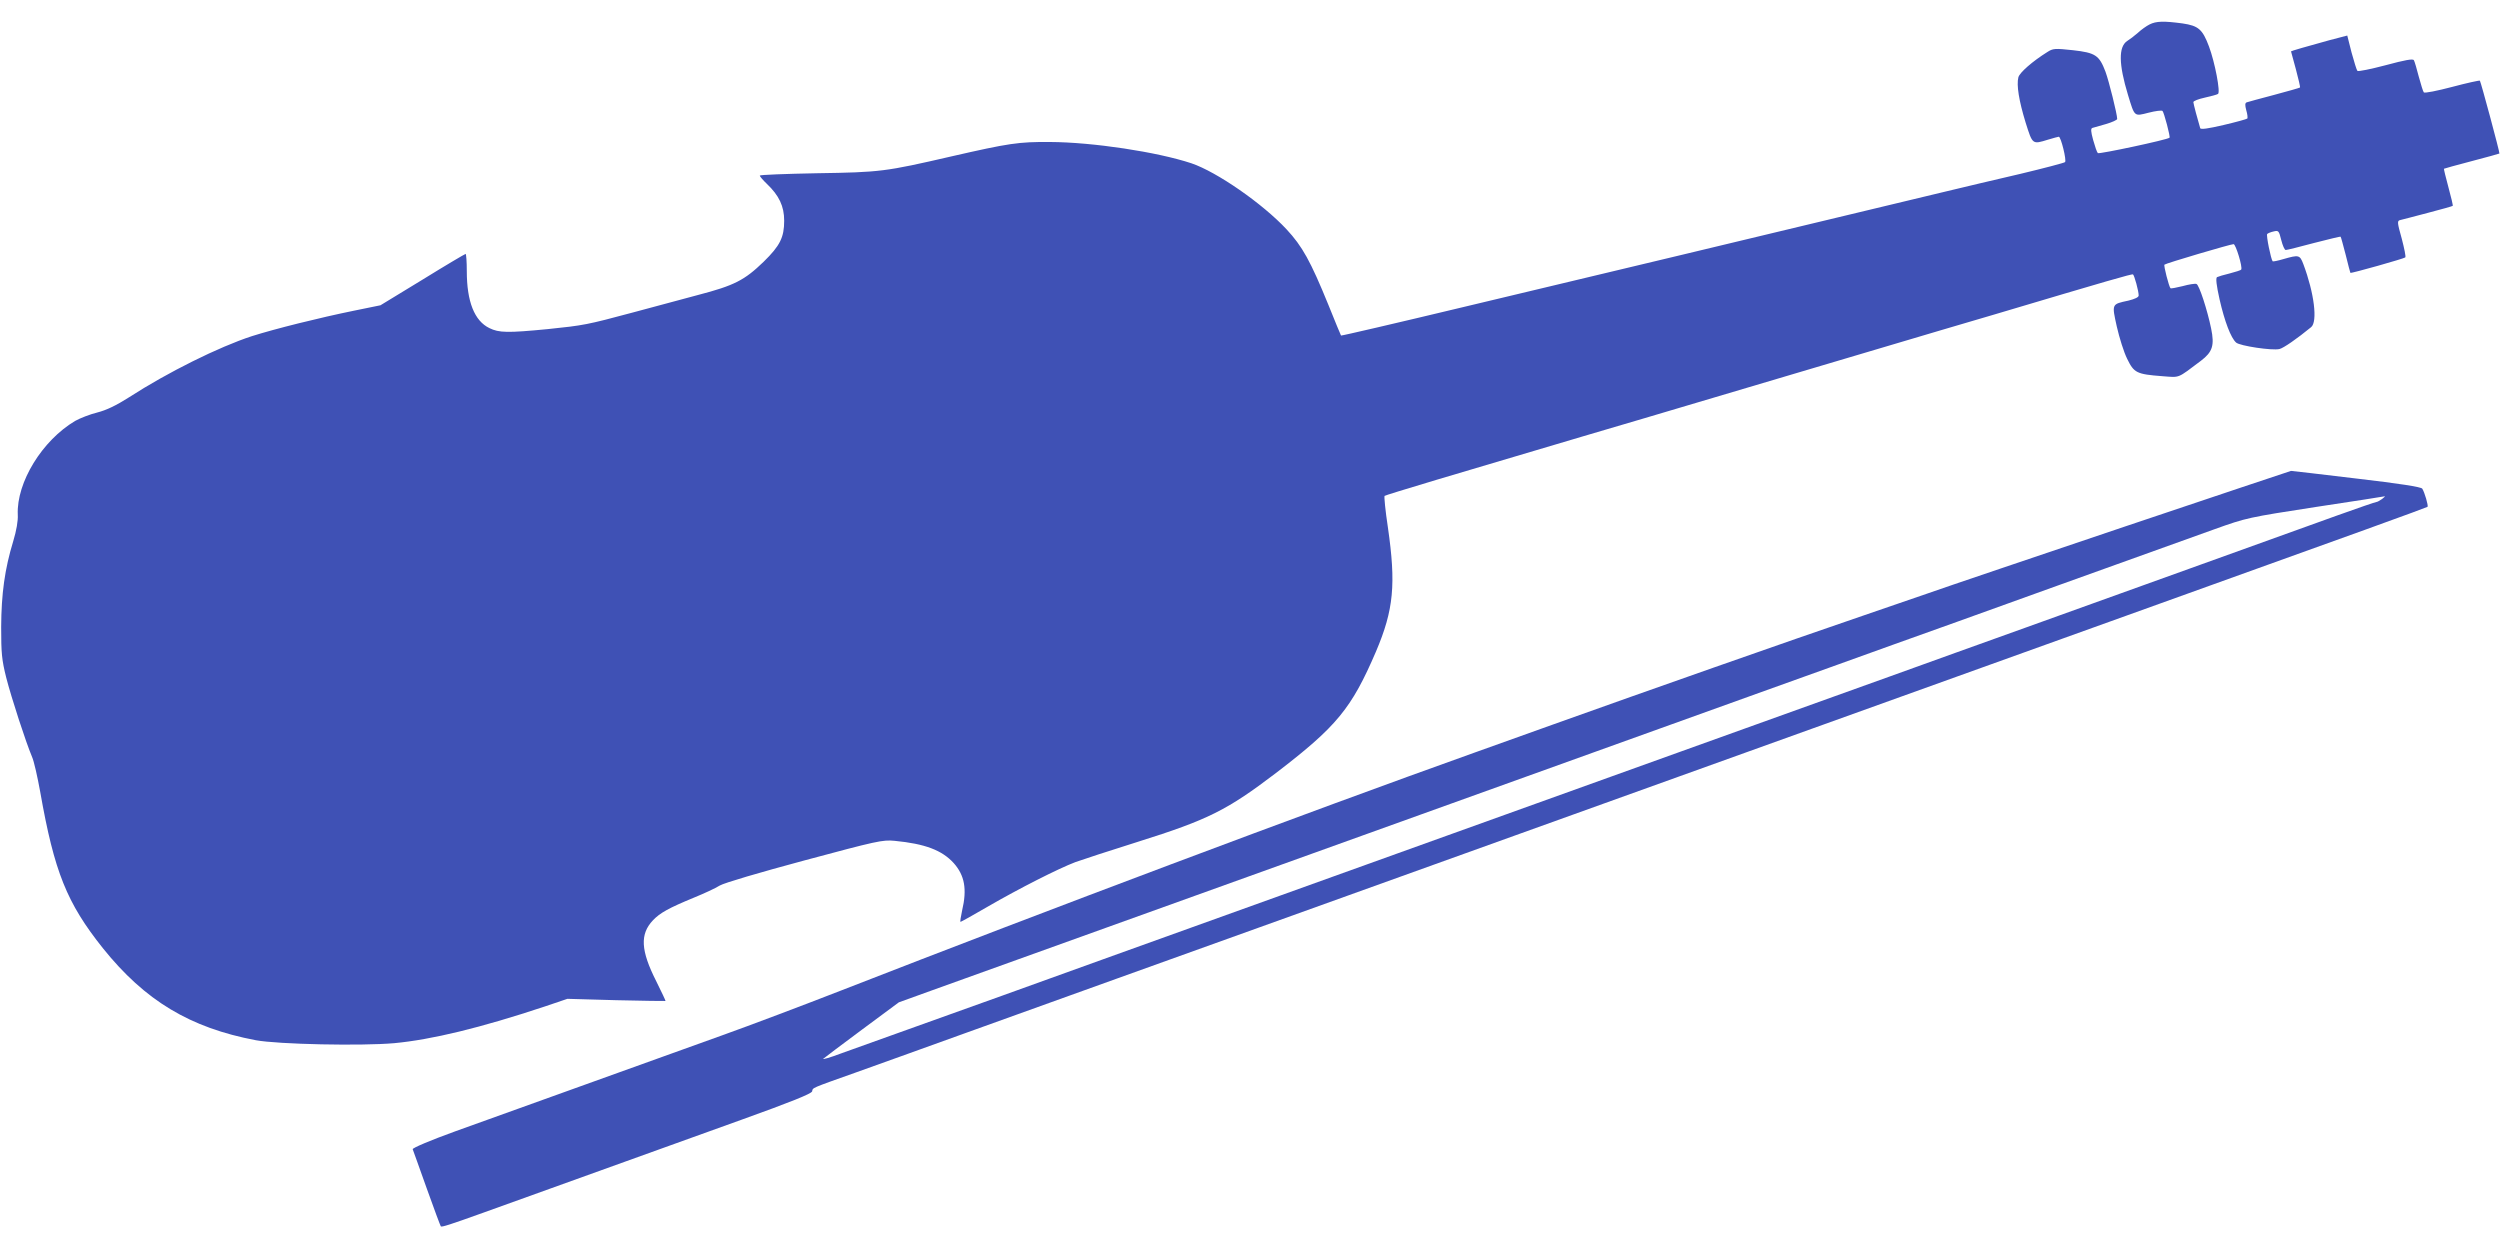
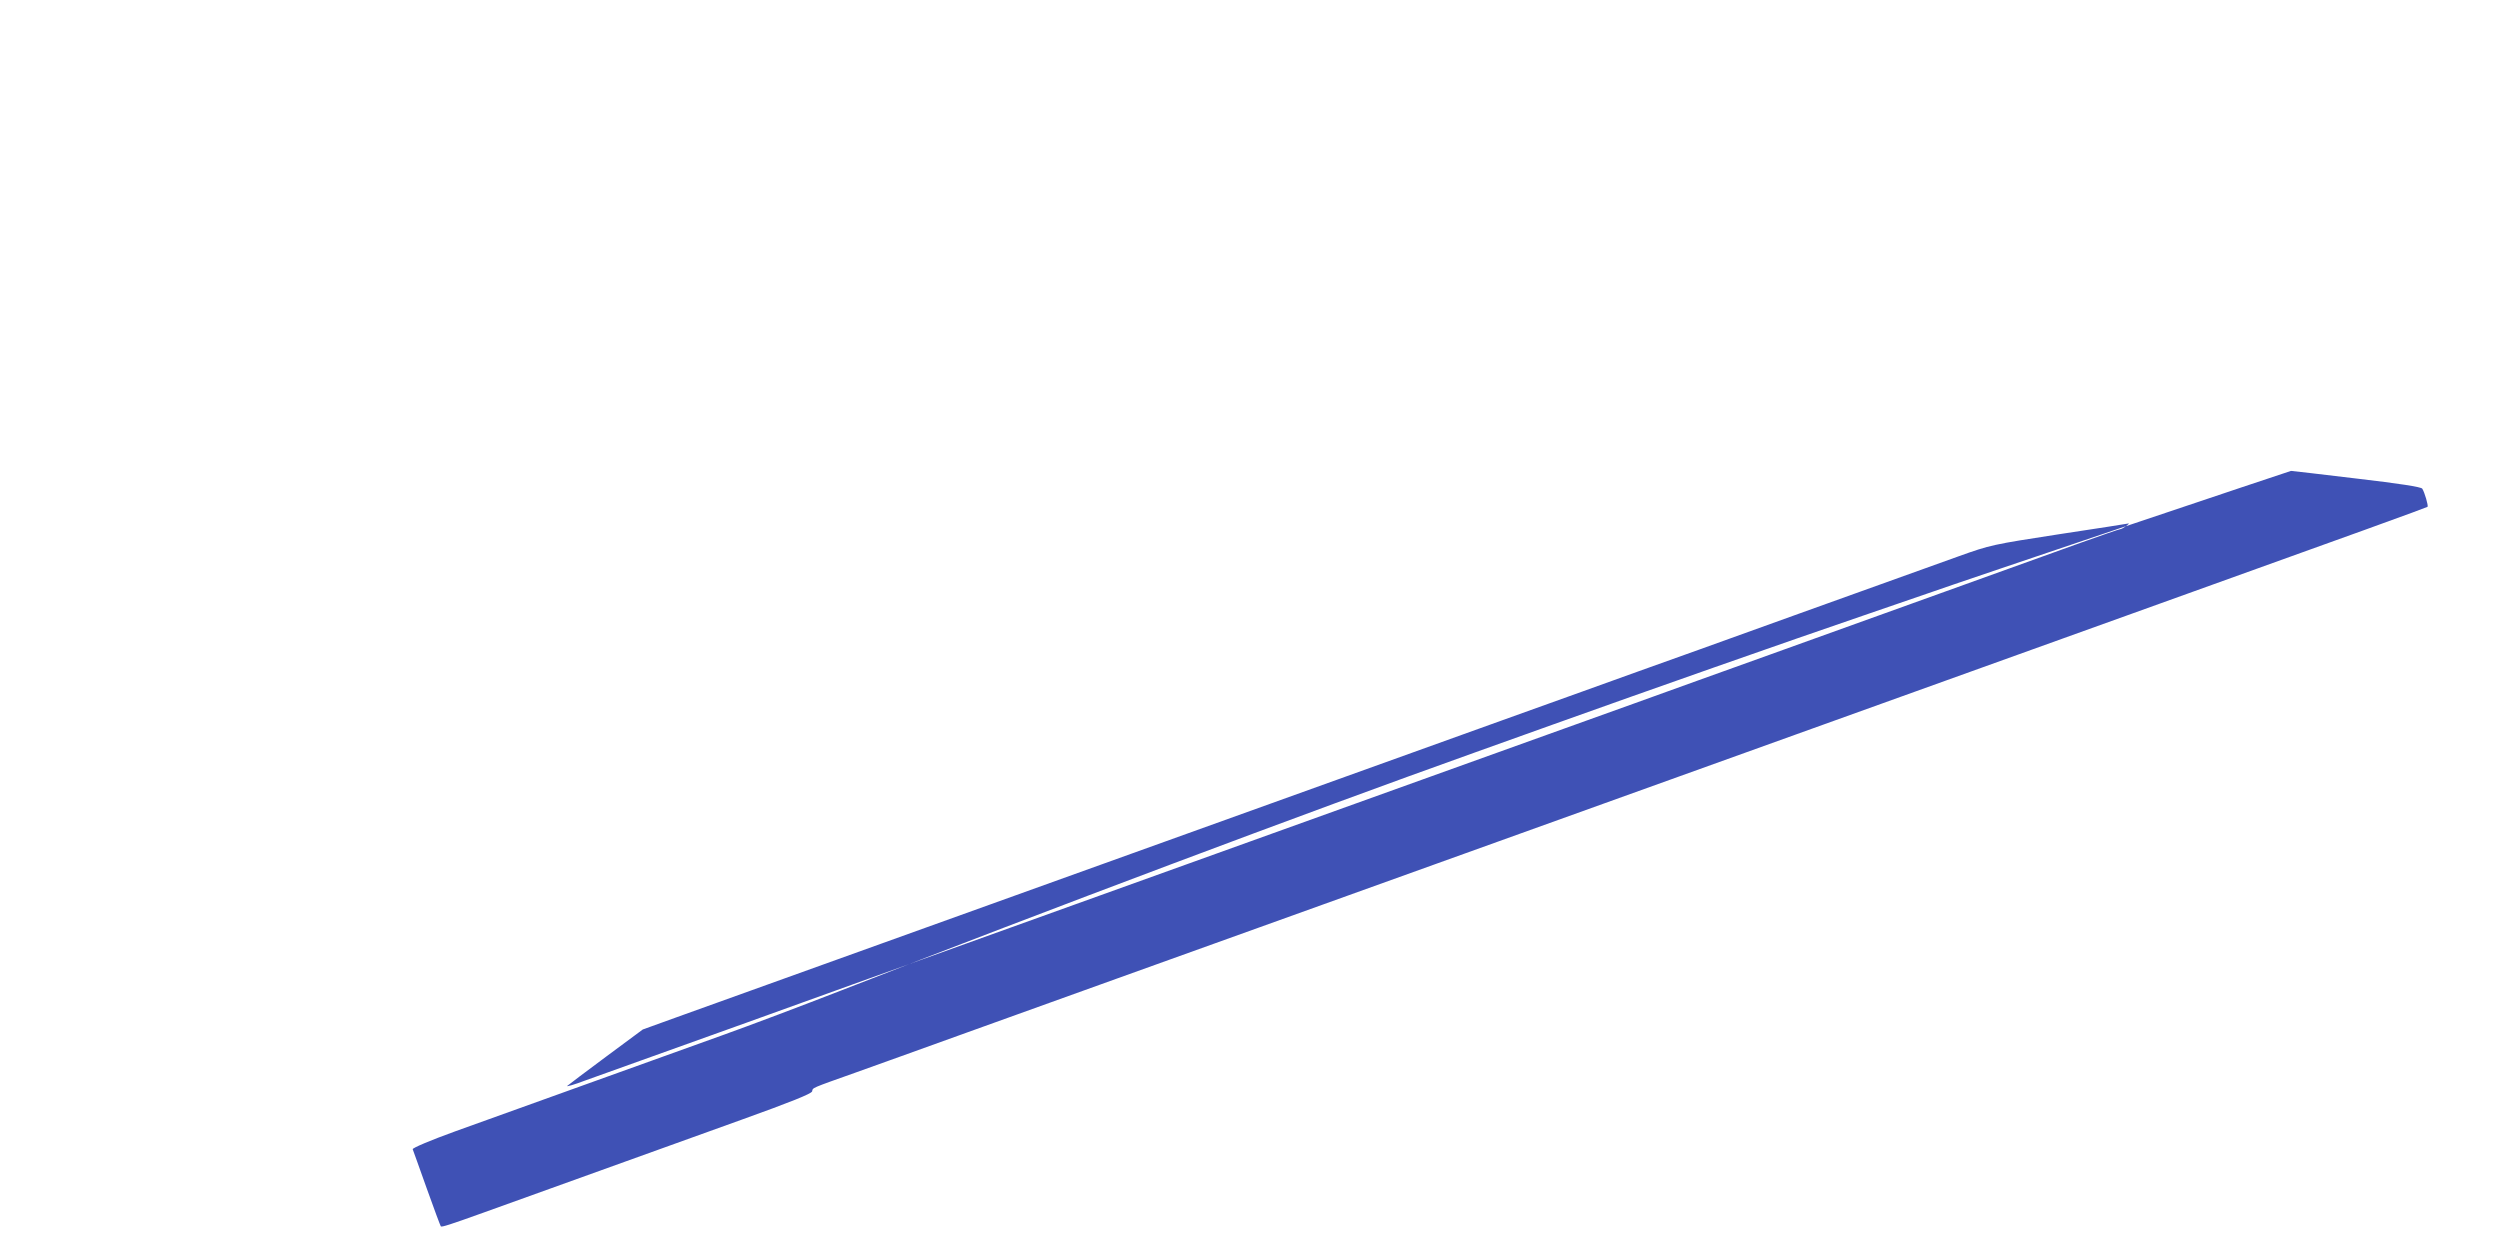
<svg xmlns="http://www.w3.org/2000/svg" version="1.0" width="1280pt" height="640pt" viewBox="0 0 1280 640" preserveAspectRatio="xMidYMid meet">
  <g transform="translate(0,640) scale(0.1,-0.1)" fill="#3f51b5" stroke="none">
-     <path d="M11006 6275 c-16 -8 -43 -27 -60 -43 -17 -15 -42 -34 -55 -42 -45 -30 -43 -120 4 -275 35 -115 31 -111 106 -92 35 9 67 13 71 9 8 -8 41 -133 36 -137 -12 -11 -361 -85 -367 -79 -5 5 -15 35 -24 67 -12 44 -13 59 -4 62 7 2 38 11 70 20 31 9 57 21 57 26 0 24 -42 193 -60 242 -32 84 -51 97 -167 110 -92 10 -102 9 -130 -9 -77 -48 -143 -106 -149 -130 -10 -40 3 -120 37 -231 36 -114 34 -113 115 -88 27 8 52 15 55 15 11 0 41 -122 32 -130 -4 -4 -107 -31 -228 -60 -121 -28 -294 -69 -385 -91 -91 -22 -203 -49 -250 -60 -47 -11 -204 -49 -350 -84 -146 -35 -483 -116 -750 -180 -267 -64 -768 -184 -1113 -266 -346 -83 -630 -149 -631 -147 -1 1 -31 73 -65 158 -91 223 -133 299 -214 386 -123 132 -357 294 -487 338 -175 58 -504 108 -725 109 -160 1 -208 -6 -505 -74 -338 -78 -362 -81 -687 -86 -161 -3 -293 -8 -293 -12 0 -4 16 -23 36 -42 63 -60 89 -115 89 -189 0 -85 -21 -128 -105 -210 -98 -95 -151 -122 -335 -170 -88 -24 -239 -64 -335 -90 -235 -63 -251 -66 -435 -85 -207 -20 -250 -19 -299 5 -77 37 -116 136 -116 292 0 48 -3 88 -6 88 -3 0 -103 -59 -221 -132 l-215 -131 -137 -28 c-176 -36 -401 -92 -521 -130 -169 -55 -431 -185 -629 -313 -66 -42 -116 -66 -163 -78 -37 -9 -88 -29 -113 -43 -169 -100 -301 -315 -294 -480 2 -31 -7 -82 -23 -135 -44 -144 -61 -270 -62 -440 0 -135 3 -168 26 -260 27 -105 100 -329 132 -405 10 -22 28 -103 42 -180 72 -409 136 -568 321 -800 215 -268 445 -407 783 -471 113 -21 541 -30 709 -15 191 18 440 78 771 188 l115 39 250 -7 c138 -3 251 -5 252 -4 2 1 -20 46 -47 101 -80 158 -84 241 -17 312 36 38 81 63 212 117 49 20 108 47 130 61 24 14 201 66 435 129 369 99 399 106 460 100 156 -15 243 -48 303 -114 56 -63 69 -133 43 -243 -7 -32 -11 -58 -8 -58 2 0 66 35 141 79 159 92 360 194 447 227 33 12 177 59 320 104 360 113 457 162 708 353 311 238 386 330 511 621 91 214 103 345 61 636 -13 85 -20 158 -17 161 5 5 376 116 1016 305 160 47 303 89 1060 314 374 111 723 215 775 230 52 15 172 51 265 78 598 178 709 210 716 207 7 -5 29 -85 29 -108 0 -9 -20 -18 -52 -26 -87 -19 -86 -15 -60 -133 13 -57 36 -131 53 -165 35 -72 48 -79 179 -89 94 -7 75 -14 199 79 59 45 70 78 52 165 -19 93 -61 223 -75 228 -7 3 -39 -2 -71 -11 -32 -8 -60 -13 -62 -11 -8 8 -36 117 -31 121 7 7 339 105 354 105 11 0 47 -118 39 -130 -2 -4 -29 -12 -59 -20 -30 -7 -59 -16 -65 -19 -7 -5 -3 -41 13 -113 26 -114 58 -198 85 -222 19 -17 185 -42 222 -33 21 5 90 53 162 112 34 28 16 174 -40 323 -18 47 -23 48 -100 26 -30 -9 -56 -14 -57 -12 -9 11 -34 134 -28 140 4 4 19 10 33 13 25 6 27 4 39 -44 7 -28 17 -51 23 -51 6 0 71 16 145 36 74 19 135 34 136 32 2 -2 13 -43 26 -93 12 -49 23 -91 24 -92 3 -4 275 73 281 79 4 3 -5 46 -18 96 -23 82 -24 91 -9 95 10 2 73 19 142 37 69 18 126 34 128 36 2 1 -8 44 -22 95 -14 51 -24 94 -23 95 1 1 65 19 142 39 77 20 141 38 142 39 3 3 -95 367 -100 373 -3 2 -67 -12 -142 -32 -76 -20 -141 -33 -145 -28 -4 4 -15 41 -26 81 -10 39 -21 77 -25 84 -5 8 -45 1 -145 -26 -76 -20 -140 -33 -144 -29 -4 4 -17 47 -30 94 l-22 87 -92 -24 c-113 -31 -196 -55 -196 -57 0 -1 11 -42 25 -92 13 -49 23 -91 21 -93 -2 -2 -62 -19 -133 -38 -70 -18 -133 -36 -140 -38 -9 -4 -9 -14 -2 -41 6 -20 8 -39 5 -42 -3 -3 -57 -18 -121 -33 -81 -19 -118 -24 -120 -16 -12 39 -35 126 -35 133 0 6 26 16 58 23 31 7 62 15 68 19 14 7 -16 163 -46 243 -33 88 -54 106 -135 118 -97 13 -135 12 -169 -5z" />
-     <path d="M10885 3706 c-462 -156 -921 -311 -1020 -346 -99 -34 -243 -83 -320 -110 -401 -137 -1106 -385 -1595 -560 -157 -56 -339 -121 -405 -145 -854 -305 -2189 -807 -3235 -1215 -195 -76 -470 -180 -610 -230 -449 -161 -1138 -409 -1368 -492 -130 -47 -221 -86 -219 -92 2 -6 35 -96 72 -201 37 -104 70 -192 72 -194 4 -5 48 9 223 72 624 225 1010 364 1314 473 256 92 360 134 364 146 5 20 -12 13 227 98 105 37 361 130 570 205 209 75 556 200 770 277 215 77 613 220 885 318 272 98 673 242 890 320 217 78 618 222 890 320 272 98 673 242 890 320 217 78 618 222 890 320 272 98 673 242 890 320 975 350 1364 491 1369 495 5 6 -15 74 -27 93 -6 9 -116 26 -338 52 -181 22 -331 39 -334 39 -3 0 -383 -128 -845 -283z m1311 139 c-11 -8 -24 -15 -28 -15 -5 0 -95 -31 -201 -69 -105 -38 -419 -151 -697 -251 -278 -100 -680 -245 -895 -322 -214 -77 -527 -189 -695 -250 -168 -60 -366 -131 -440 -158 -74 -27 -362 -130 -640 -230 -278 -100 -678 -244 -890 -320 -212 -76 -612 -220 -890 -320 -556 -200 -933 -336 -1140 -410 -215 -78 -877 -316 -1085 -390 -104 -37 -235 -84 -290 -104 -55 -21 -95 -32 -90 -27 6 5 95 73 198 149 l189 140 166 60 c92 33 570 205 1062 382 492 177 1005 361 1140 410 223 80 477 172 2035 732 275 99 586 210 690 248 105 37 480 172 835 300 355 127 719 258 810 291 162 58 172 60 515 113 193 29 352 54 355 55 3 0 -4 -6 -14 -14z" />
+     <path d="M10885 3706 c-462 -156 -921 -311 -1020 -346 -99 -34 -243 -83 -320 -110 -401 -137 -1106 -385 -1595 -560 -157 -56 -339 -121 -405 -145 -854 -305 -2189 -807 -3235 -1215 -195 -76 -470 -180 -610 -230 -449 -161 -1138 -409 -1368 -492 -130 -47 -221 -86 -219 -92 2 -6 35 -96 72 -201 37 -104 70 -192 72 -194 4 -5 48 9 223 72 624 225 1010 364 1314 473 256 92 360 134 364 146 5 20 -12 13 227 98 105 37 361 130 570 205 209 75 556 200 770 277 215 77 613 220 885 318 272 98 673 242 890 320 217 78 618 222 890 320 272 98 673 242 890 320 217 78 618 222 890 320 272 98 673 242 890 320 975 350 1364 491 1369 495 5 6 -15 74 -27 93 -6 9 -116 26 -338 52 -181 22 -331 39 -334 39 -3 0 -383 -128 -845 -283z c-11 -8 -24 -15 -28 -15 -5 0 -95 -31 -201 -69 -105 -38 -419 -151 -697 -251 -278 -100 -680 -245 -895 -322 -214 -77 -527 -189 -695 -250 -168 -60 -366 -131 -440 -158 -74 -27 -362 -130 -640 -230 -278 -100 -678 -244 -890 -320 -212 -76 -612 -220 -890 -320 -556 -200 -933 -336 -1140 -410 -215 -78 -877 -316 -1085 -390 -104 -37 -235 -84 -290 -104 -55 -21 -95 -32 -90 -27 6 5 95 73 198 149 l189 140 166 60 c92 33 570 205 1062 382 492 177 1005 361 1140 410 223 80 477 172 2035 732 275 99 586 210 690 248 105 37 480 172 835 300 355 127 719 258 810 291 162 58 172 60 515 113 193 29 352 54 355 55 3 0 -4 -6 -14 -14z" />
  </g>
</svg>